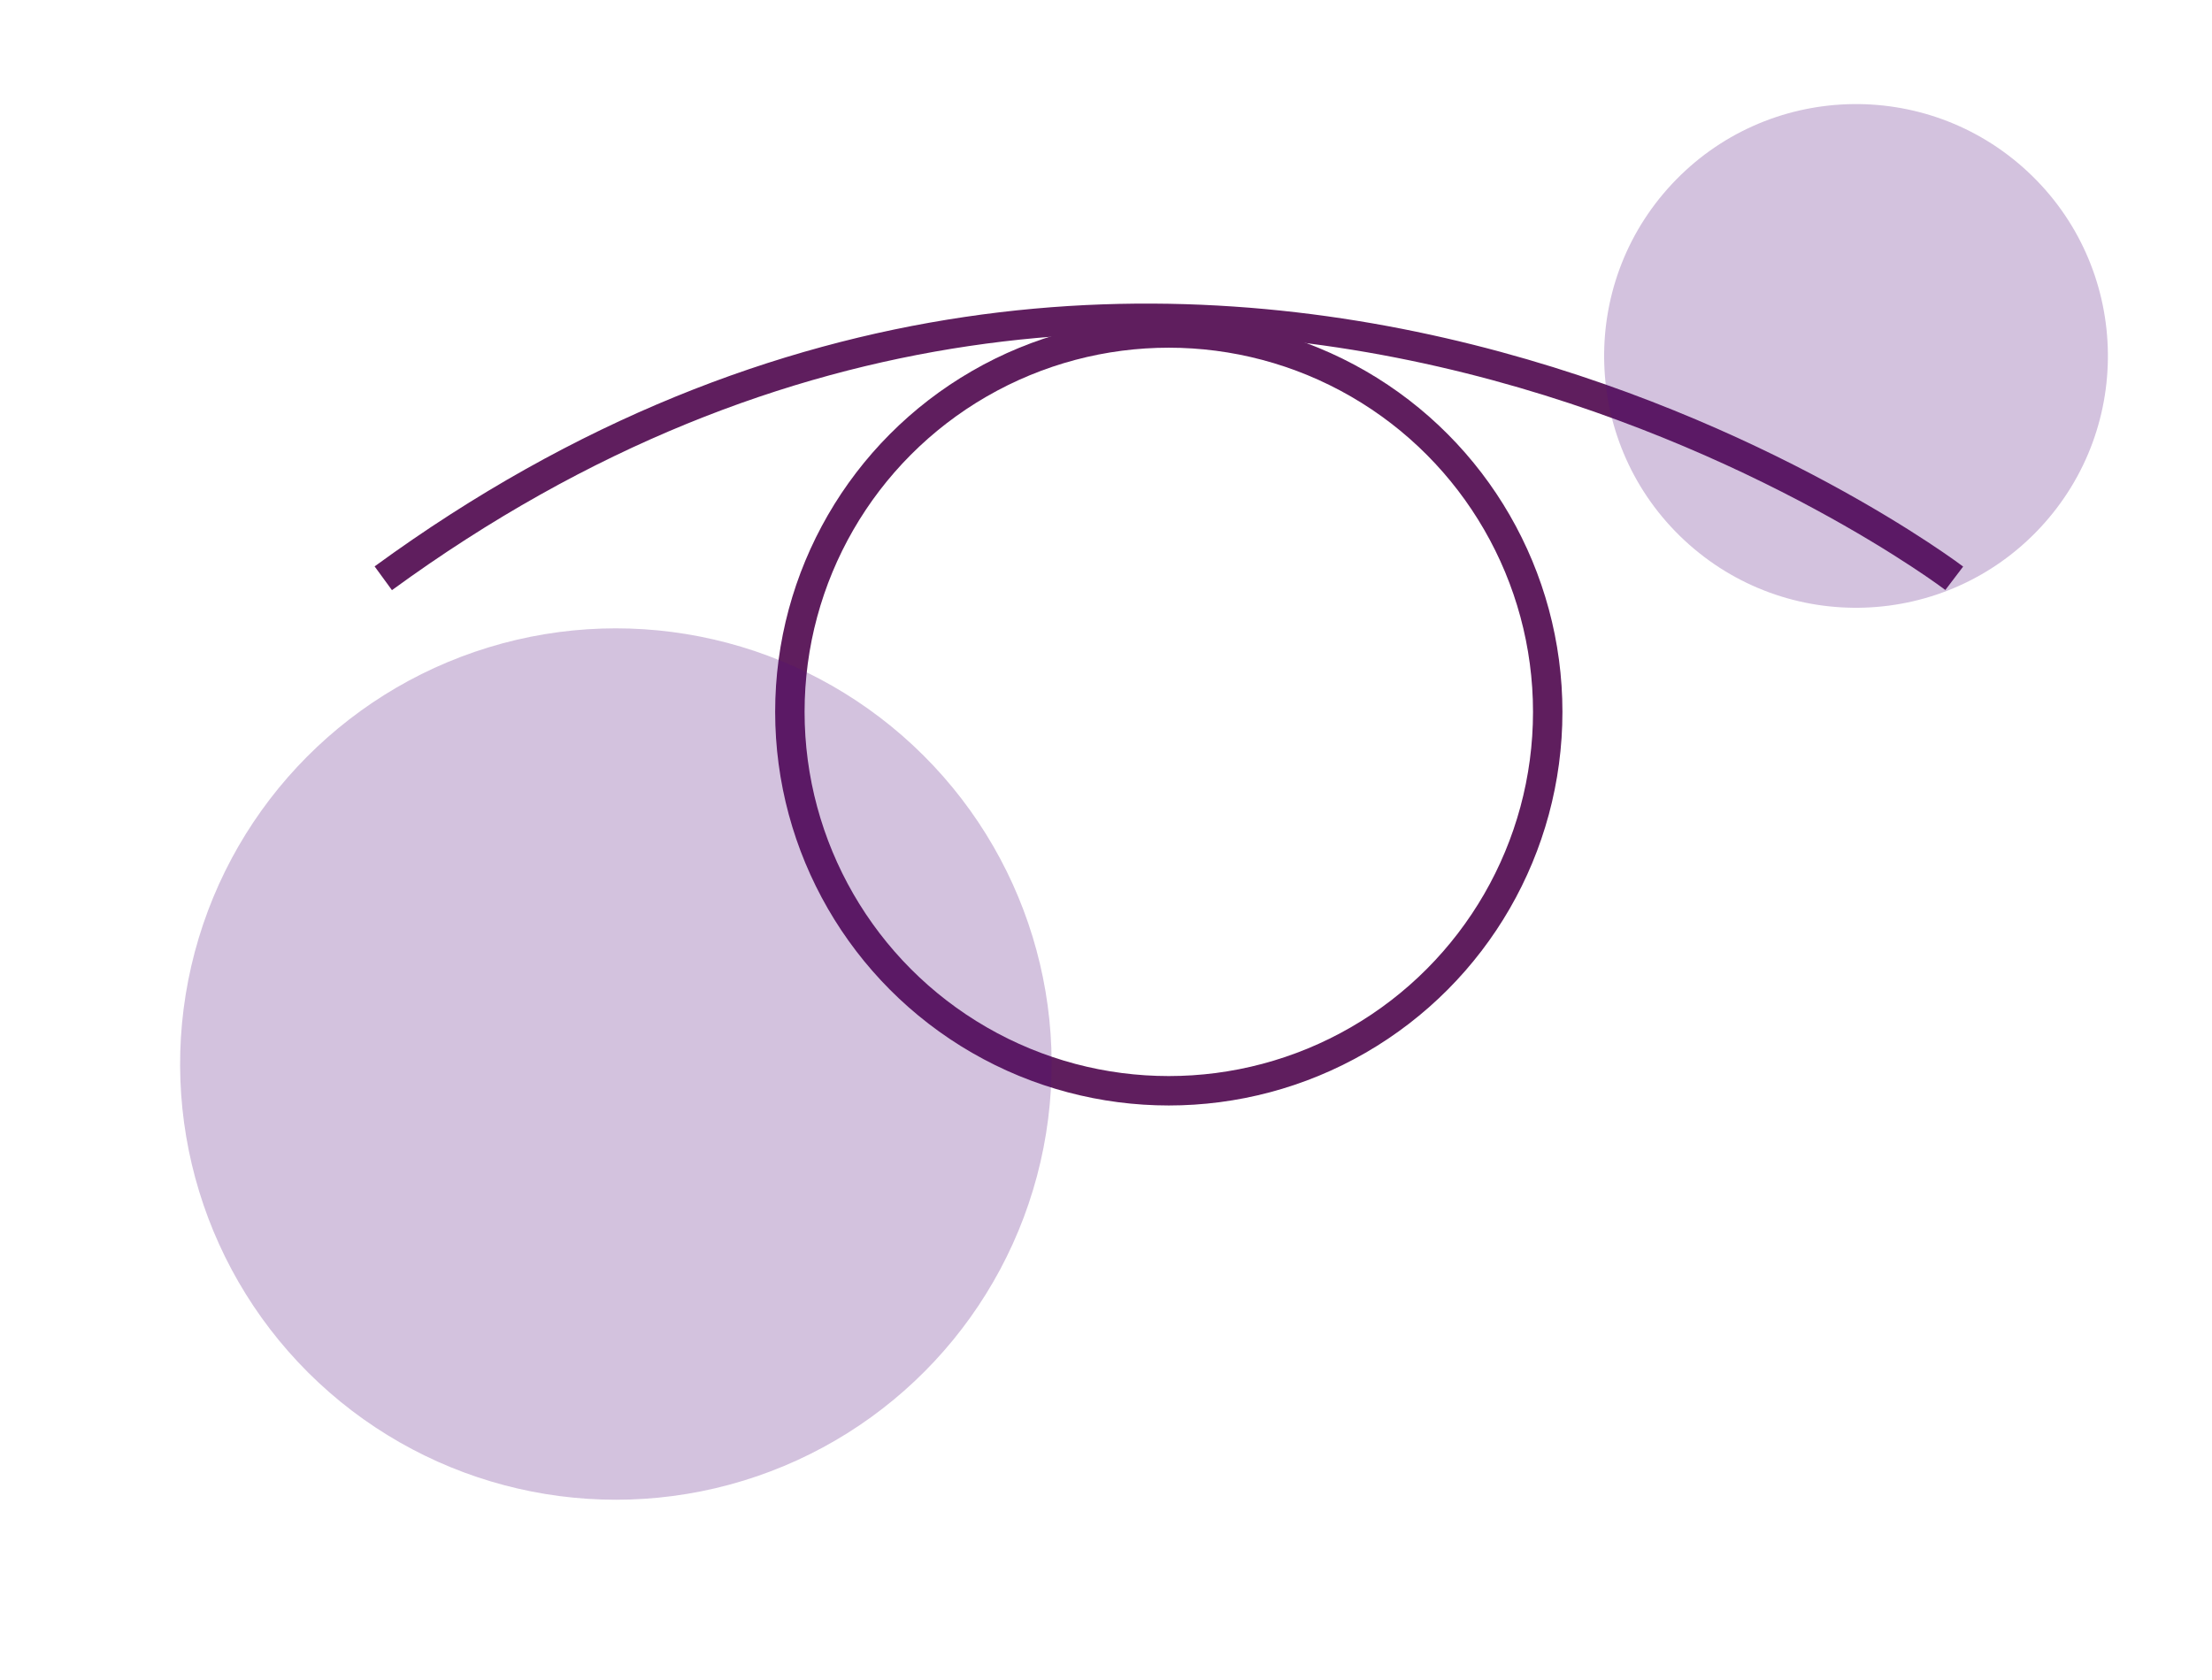
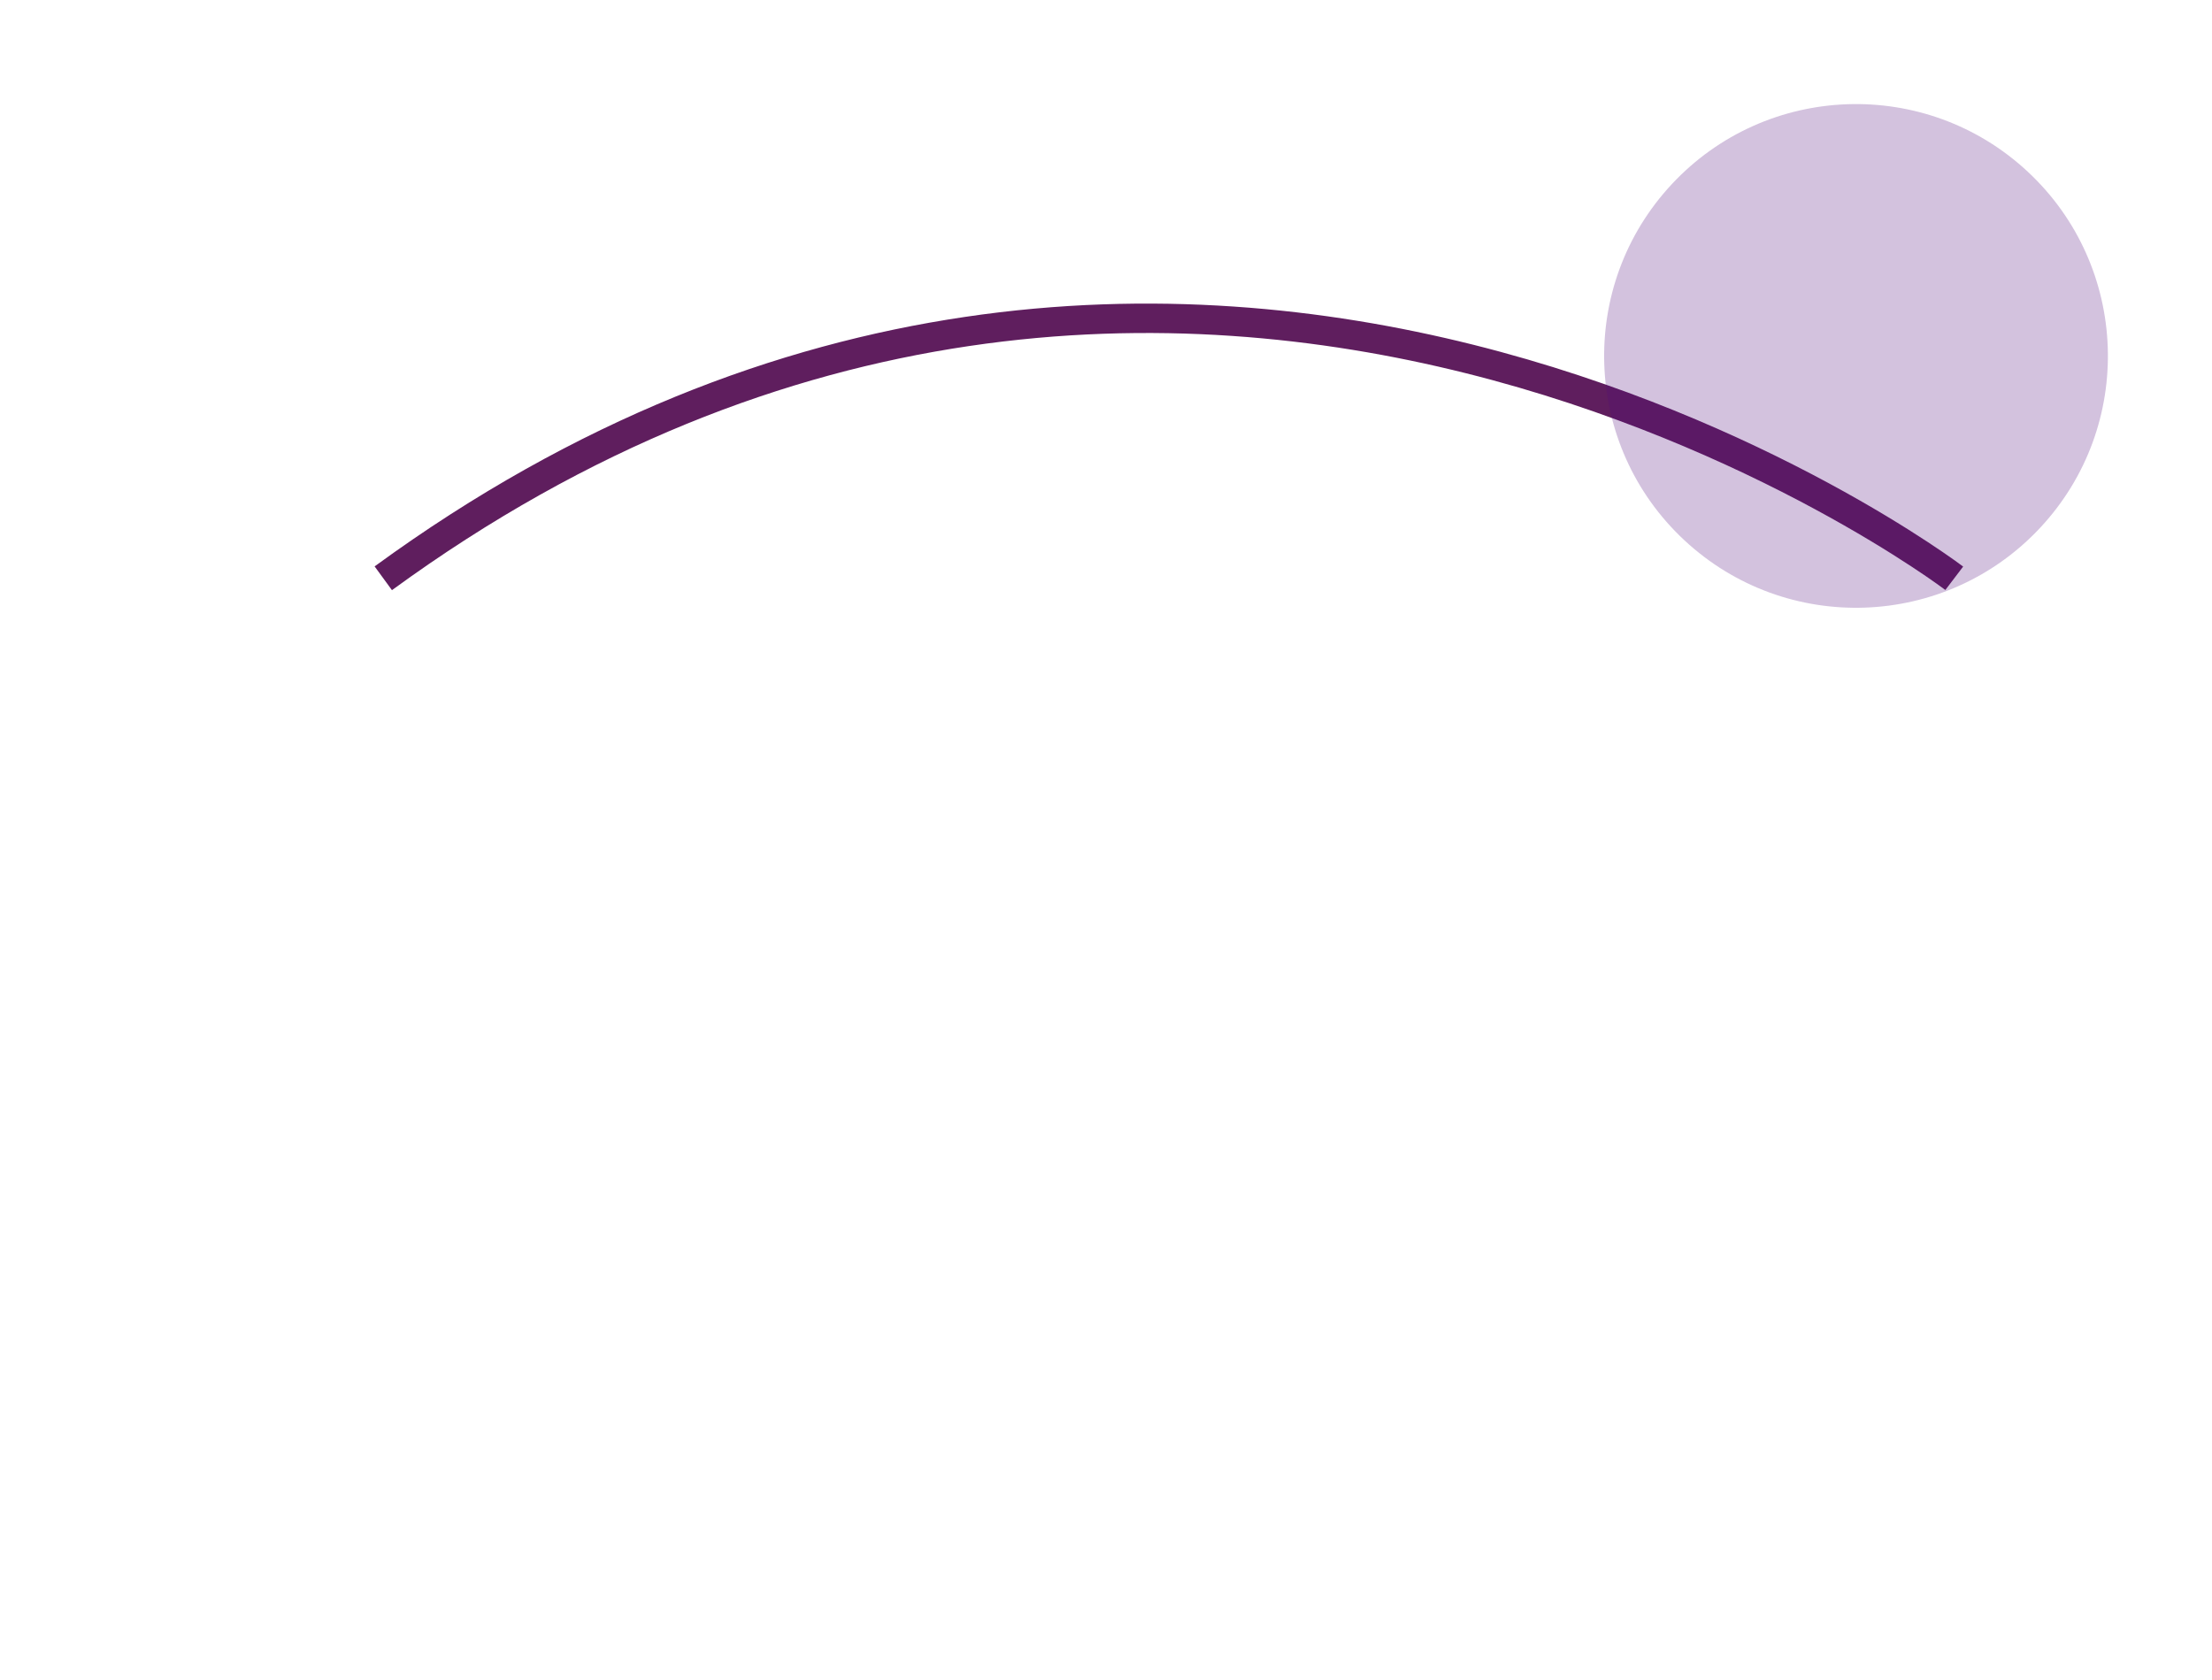
<svg xmlns="http://www.w3.org/2000/svg" width="150.38" height="114.217" viewBox="0 0 150.38 114.217">
  <g id="moa-icon-1" transform="translate(-312.023 -1234.933)">
    <g id="Ellipse_291" data-name="Ellipse 291" transform="translate(364.721 1256.574)" fill="none" stroke="#5f1e5e" stroke-width="2">
      <ellipse cx="26.761" cy="26.762" rx="26.761" ry="26.762" stroke="none" />
-       <ellipse cx="26.761" cy="26.762" rx="25.761" ry="25.762" fill="none" />
    </g>
    <path id="Path_3635" data-name="Path 3635" d="M923.924,20020.891s-52.312-39.773-106.8,0" transform="translate(-479.044 -18746.639)" fill="none" stroke="#5f1e5e" stroke-width="2" />
-     <circle id="Ellipse_292" data-name="Ellipse 292" cx="29.624" cy="29.624" r="29.624" transform="translate(312.023 1308.743) rotate(-47)" fill="#500a79" opacity="0.248" />
    <circle id="Ellipse_293" data-name="Ellipse 293" cx="17.124" cy="17.124" r="17.124" transform="translate(414 1259.979) rotate(-47)" fill="#500a79" opacity="0.248" />
  </g>
</svg>